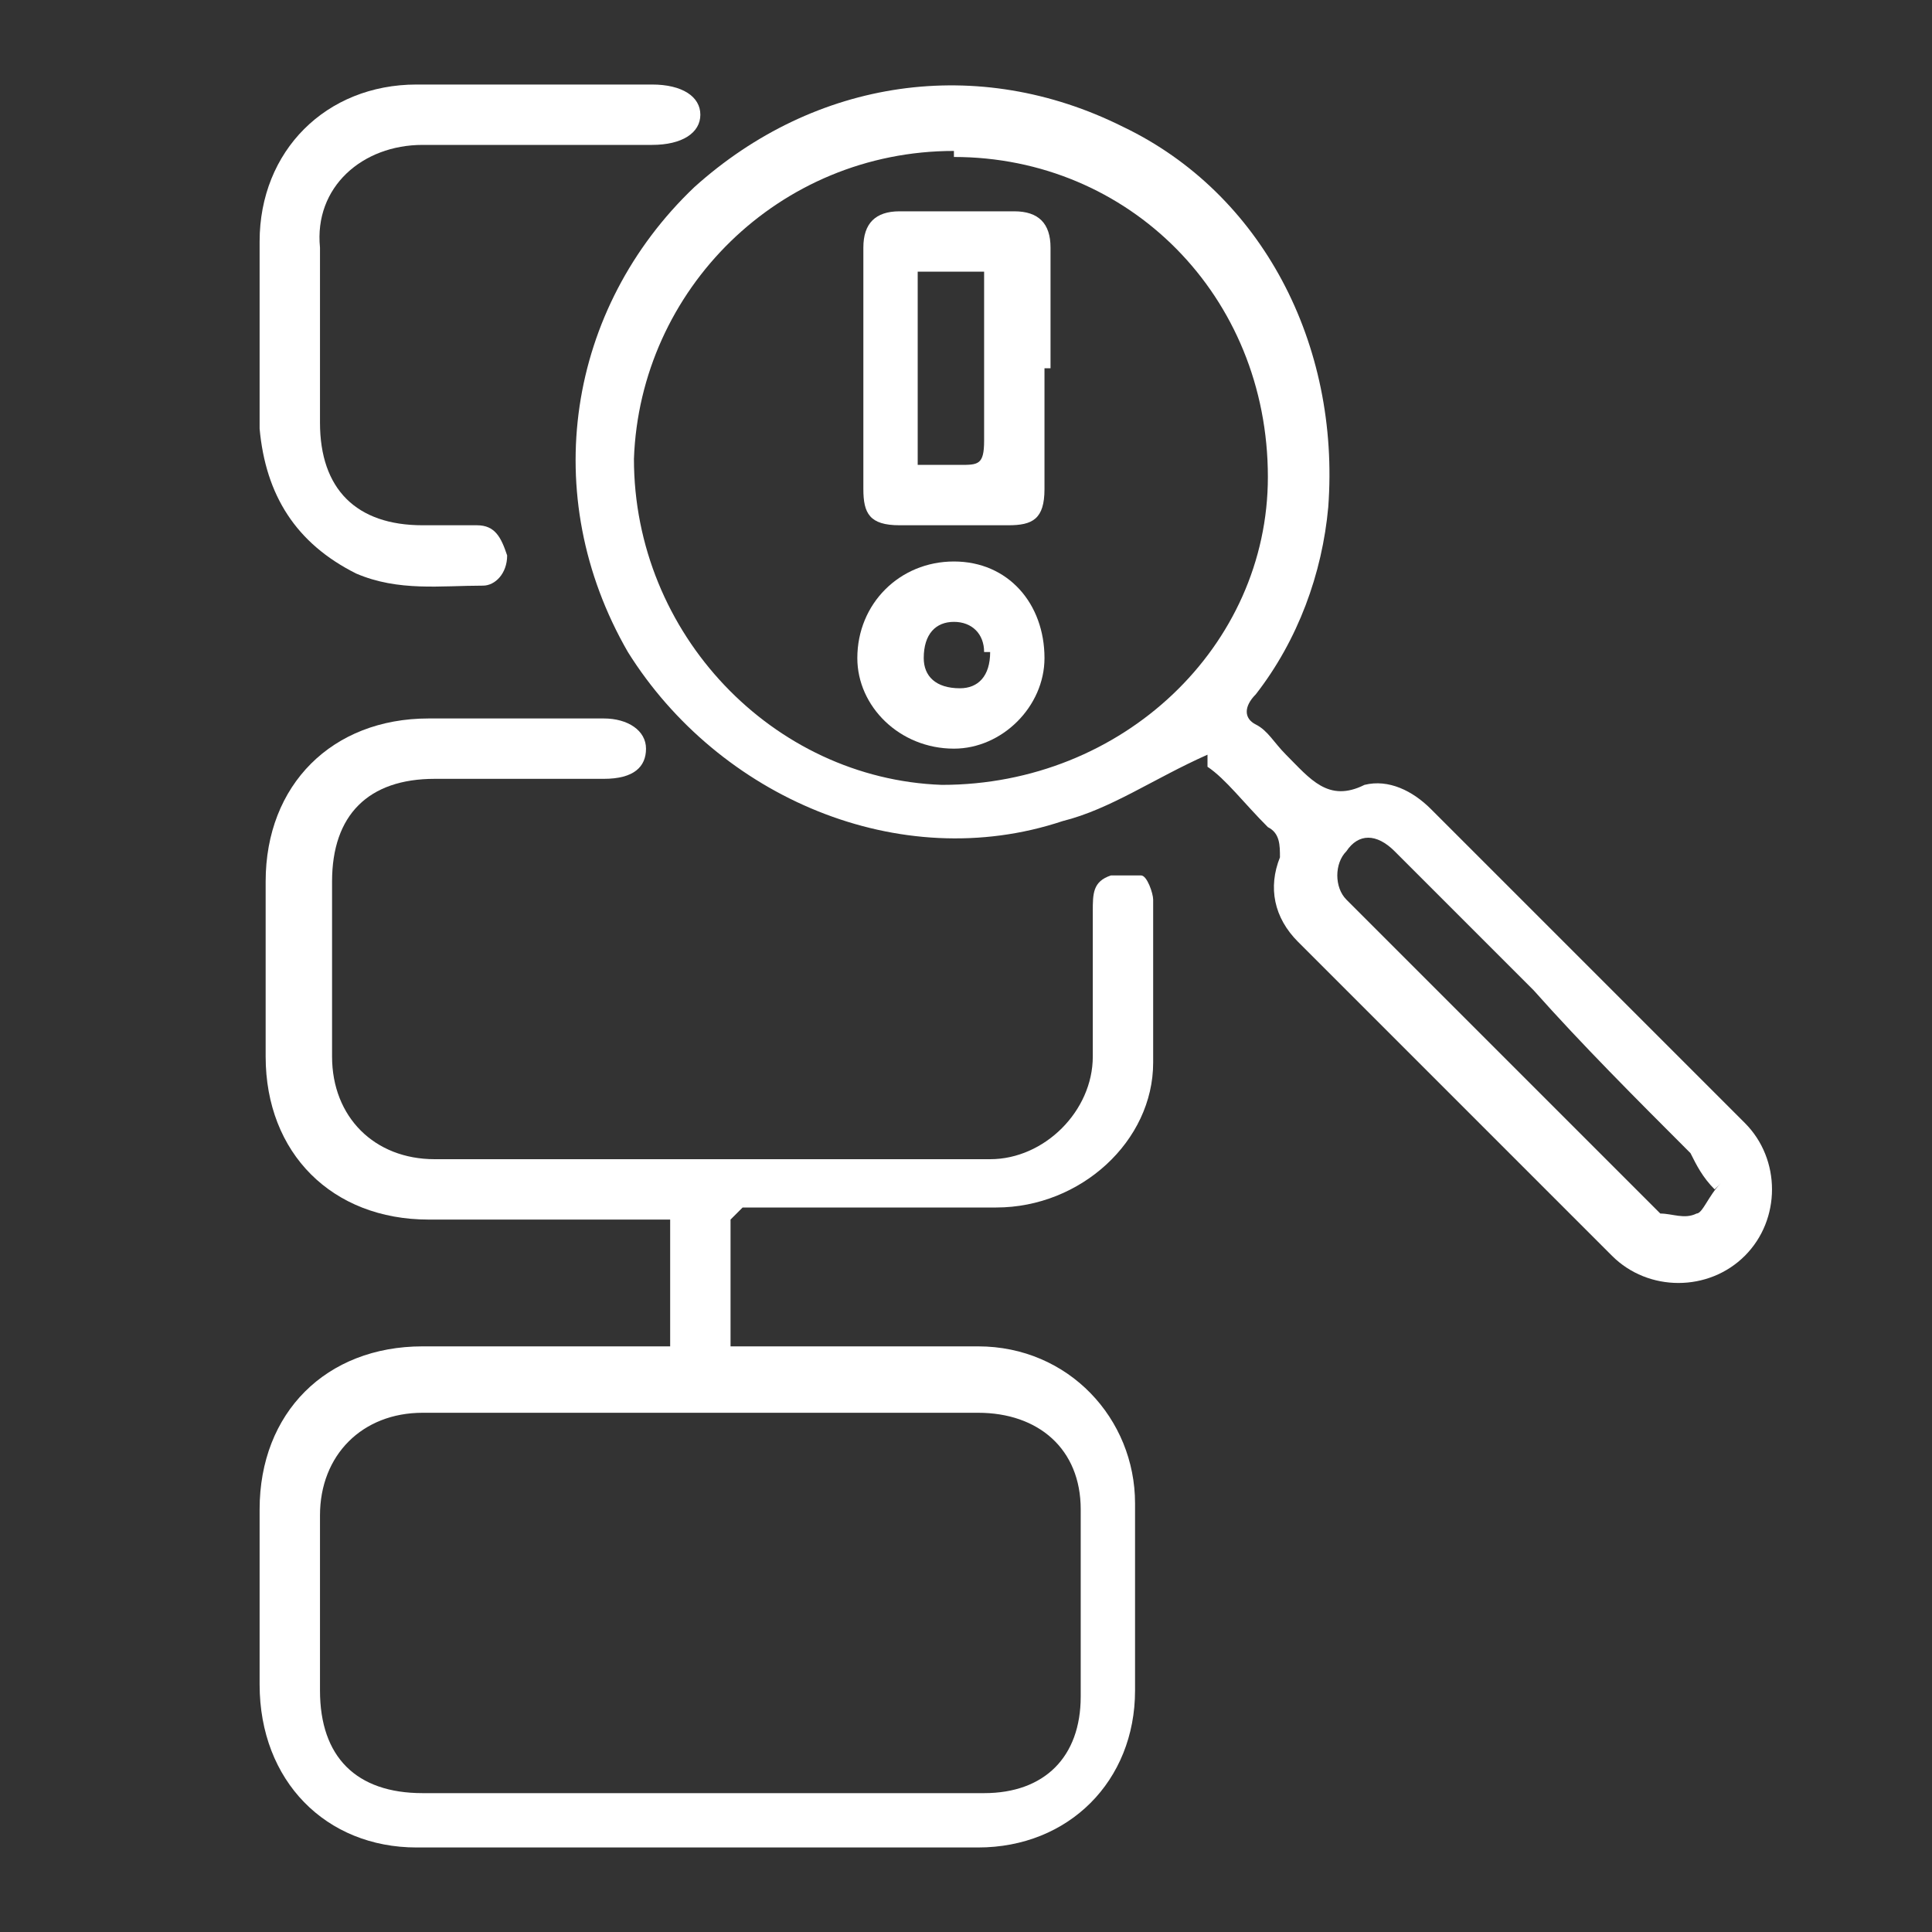
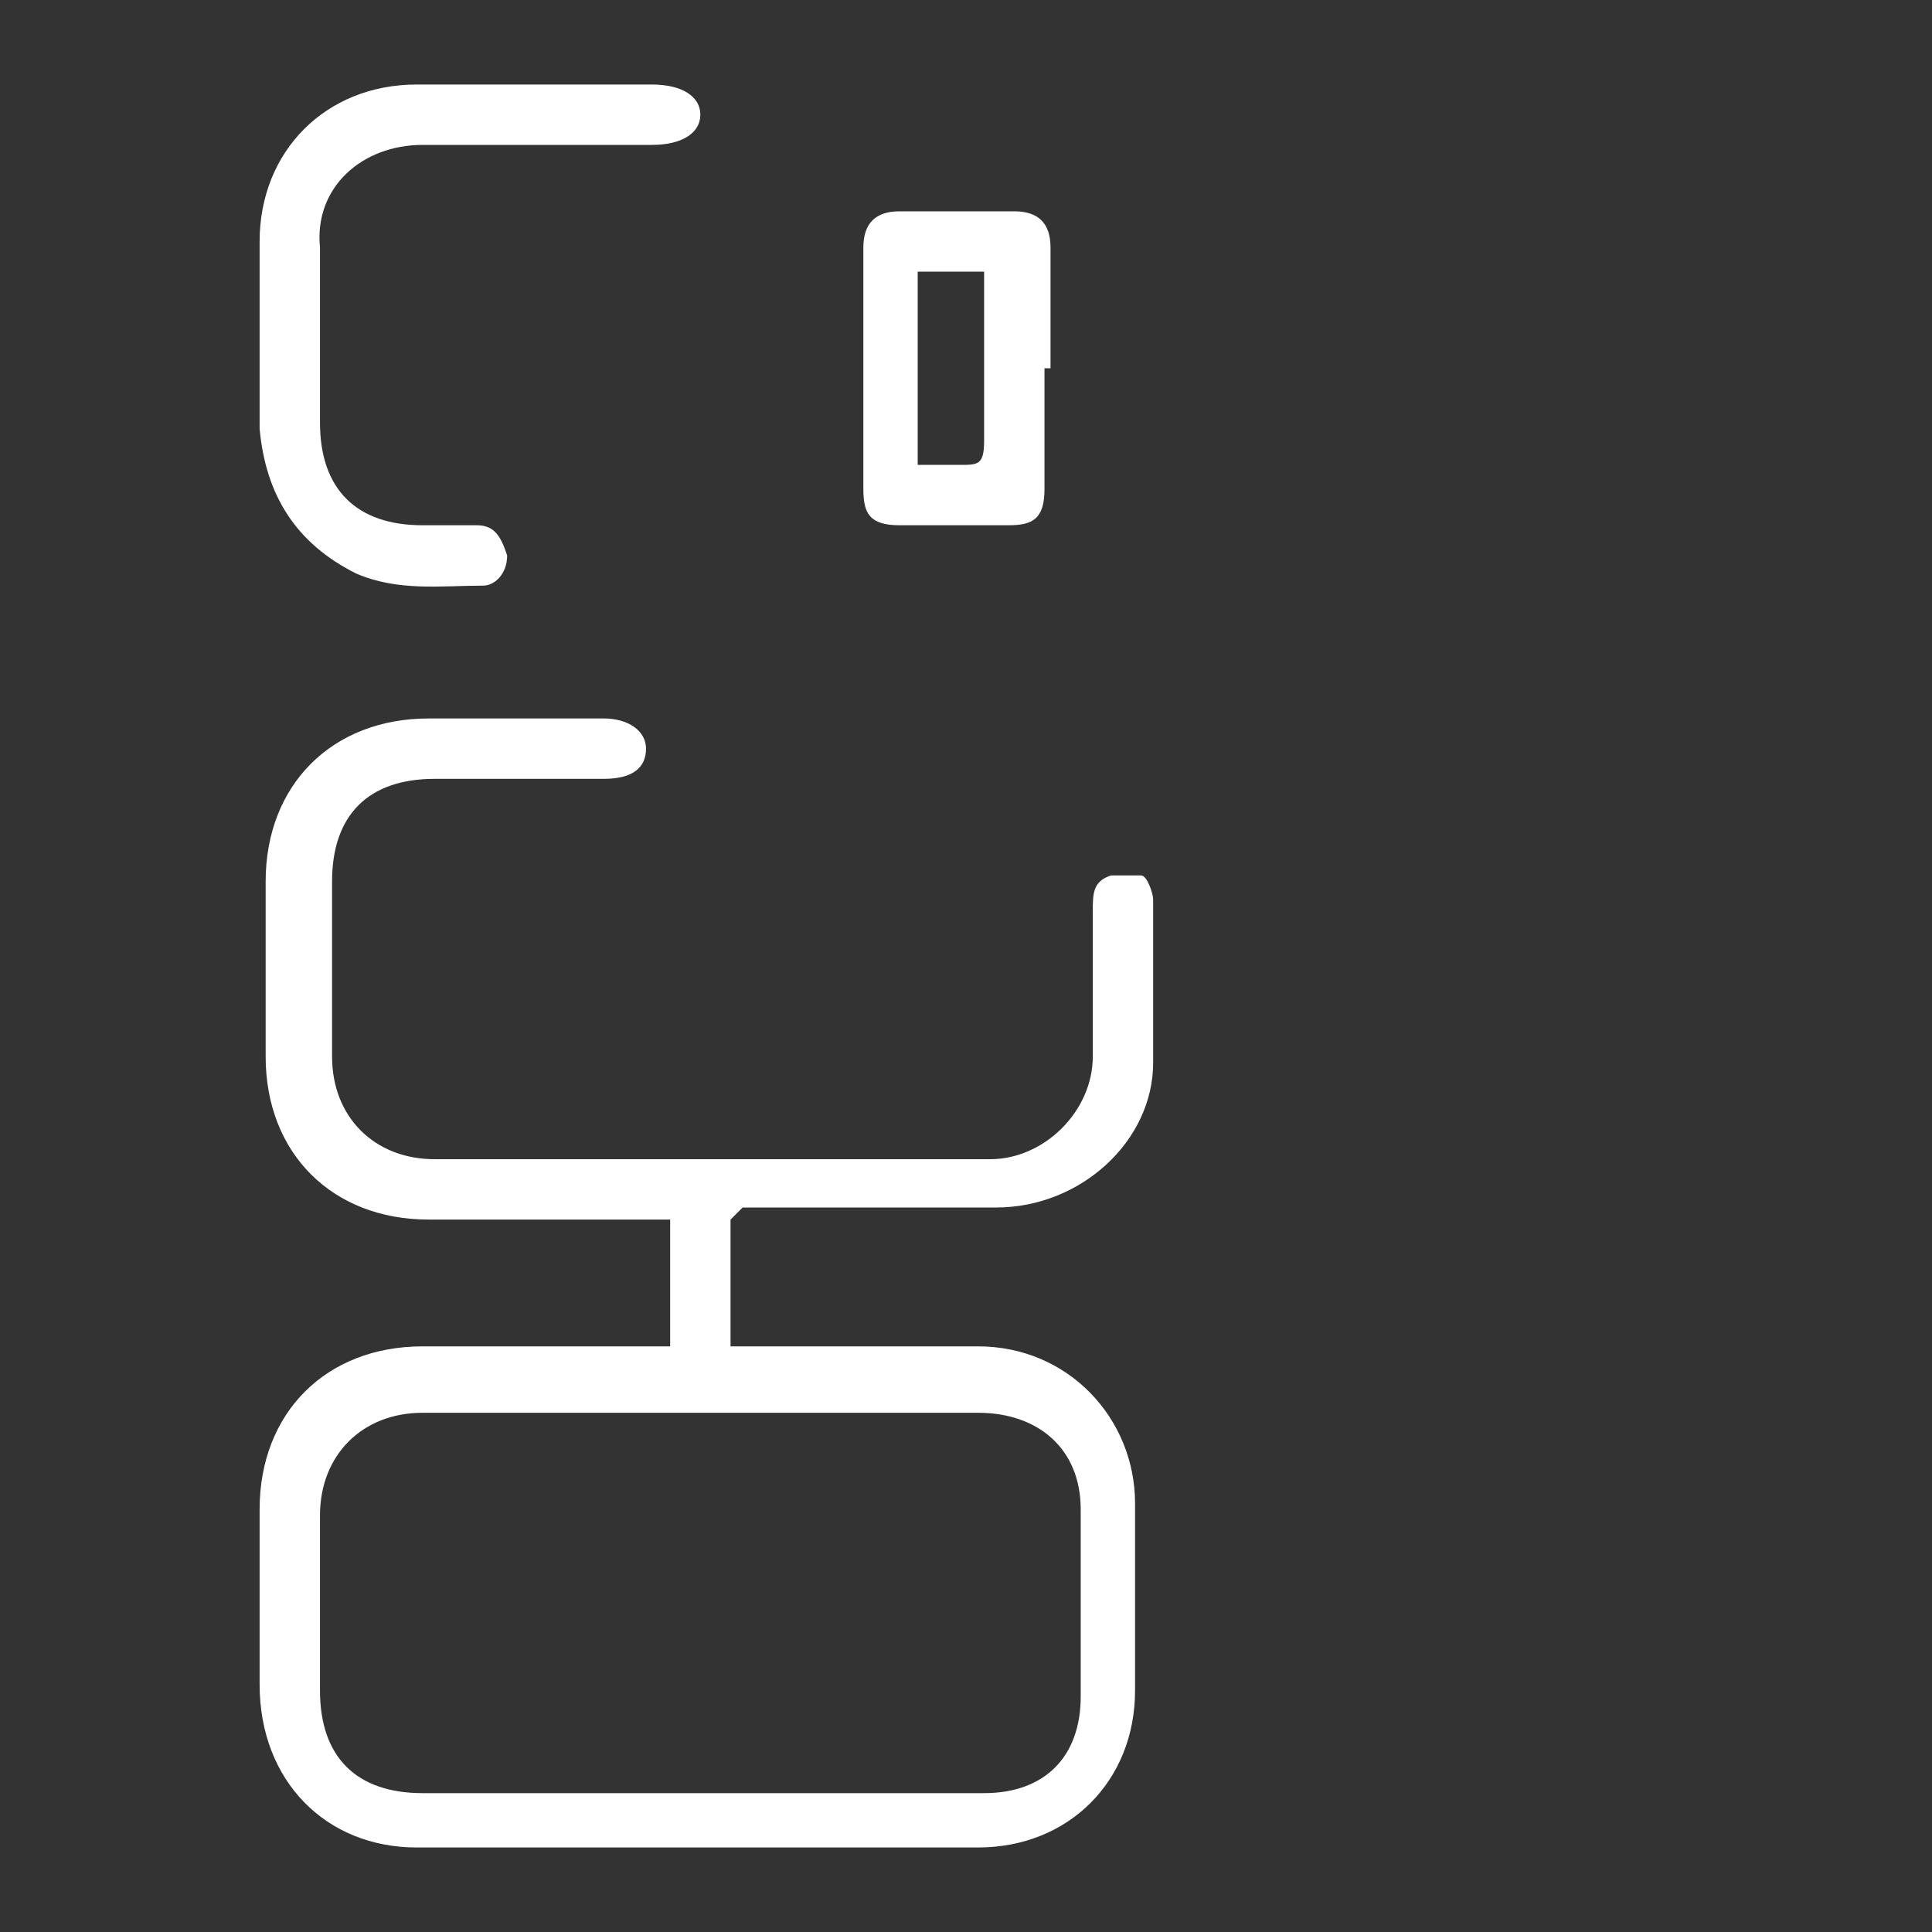
<svg xmlns="http://www.w3.org/2000/svg" version="1.1" viewBox="0 0 32 32">
  <rect x="0" y="0" width="32" height="32" fill="#333333" stroke="none" />
  <defs>
    <style>
      .cls-1 {
        fill: #fff;
      }
    </style>
  </defs>
  <g>
    <g id="Layer_1">
      <g>
        <path class="cls-1" d="M12.1,20.2v2.1c.2,0,.3,0,.4,0,1.2,0,2.5,0,3.7,0,1.5,0,2.6,1.2,2.6,2.6,0,1,0,2,0,3.1,0,1.5-1.1,2.6-2.6,2.6-3.1,0-6.2,0-9.3,0-1.5,0-2.6-1.1-2.6-2.7,0-1,0-2,0-2.9,0-1.6,1.1-2.7,2.7-2.7,1.3,0,2.7,0,4.1,0v-2.1c-.1,0-.3,0-.4,0-1.2,0-2.4,0-3.6,0-1.6,0-2.7-1.1-2.7-2.7,0-1,0-1.9,0-2.9,0-1.6,1.1-2.7,2.7-2.7,1,0,1.9,0,2.9,0,.4,0,.7.2.7.5,0,.3-.2.5-.7.5-.9,0-1.9,0-2.8,0-1.1,0-1.7.6-1.7,1.7,0,1,0,1.9,0,2.9,0,1,.7,1.7,1.7,1.7,3.1,0,6.2,0,9.2,0,.9,0,1.7-.8,1.7-1.7,0-.8,0-1.6,0-2.4,0-.3,0-.5.3-.6.2,0,.4,0,.5,0,.1,0,.2.3.2.4,0,.9,0,1.8,0,2.7,0,1.3-1.2,2.4-2.6,2.4-1.2,0-2.5,0-3.7,0-.1,0-.3,0-.5,0ZM11.6,29.7h0c1.6,0,3.1,0,4.7,0,1,0,1.6-.6,1.6-1.6,0-1,0-2,0-3.1,0-1-.7-1.6-1.7-1.6-3.1,0-6.1,0-9.2,0-1,0-1.7.7-1.7,1.7,0,1,0,1.9,0,2.9,0,1.1.6,1.7,1.7,1.7,1.5,0,3,0,4.5,0Z" />
-         <path class="cls-1" d="M20,12.5c-.9.4-1.6.9-2.4,1.1-2.7.9-5.7-.4-7.2-2.8-1.5-2.6-1-5.7,1.1-7.7,2-1.8,4.7-2.2,7.1-1,2.3,1.1,3.6,3.6,3.4,6.3-.1,1.1-.5,2.2-1.2,3.1-.2.2-.2.4,0,.5.2.1.3.3.5.5.4.4.7.8,1.3.5.4-.1.8.1,1.1.4,1.7,1.7,3.5,3.5,5.2,5.2.6.6.6,1.6,0,2.2-.6.6-1.6.6-2.2,0-1.7-1.7-3.5-3.5-5.2-5.2-.4-.4-.5-.9-.3-1.4,0-.2,0-.4-.2-.5-.4-.4-.7-.8-1-1ZM15.8,2.5c-2.9,0-5.2,2.3-5.3,5.1,0,2.9,2.3,5.3,5.1,5.4,3,0,5.4-2.3,5.4-5.1,0-3-2.3-5.3-5.2-5.3ZM28.4,19.7c-.2-.2-.3-.4-.4-.6-.9-.9-1.8-1.8-2.6-2.7-.8-.8-1.5-1.5-2.3-2.3-.3-.3-.6-.3-.8,0-.2.2-.2.6,0,.8,1.6,1.6,3.2,3.2,4.9,4.9.1.1.2.2.3.3.2,0,.4.1.6,0,.1,0,.2-.3.4-.5Z" />
        <path class="cls-1" d="M8.9,1.4c.6,0,1.3,0,1.9,0,.5,0,.8.2.8.5,0,.3-.3.5-.8.5-1.3,0-2.5,0-3.8,0-1,0-1.8.7-1.7,1.7,0,1,0,1.9,0,2.9,0,1.1.6,1.7,1.7,1.7.3,0,.6,0,.9,0,.3,0,.4.2.5.5,0,.3-.2.5-.4.5-.7,0-1.4.1-2.1-.2-1-.5-1.5-1.3-1.6-2.4,0-1,0-2.1,0-3.1,0-1.5,1.1-2.6,2.6-2.6.7,0,1.3,0,2,0Z" />
        <path class="cls-1" d="M17.3,6.1c0,.7,0,1.3,0,2,0,.5-.2.6-.6.6-.6,0-1.2,0-1.8,0-.5,0-.6-.2-.6-.6,0-1.3,0-2.6,0-4,0-.4.2-.6.6-.6.6,0,1.3,0,1.9,0,.4,0,.6.2.6.6,0,.7,0,1.3,0,2ZM15.2,7.7c.3,0,.5,0,.7,0,.3,0,.4,0,.4-.4,0-.6,0-1.1,0-1.7,0-.4,0-.7,0-1.1h-1.1v3.2Z" />
-         <path class="cls-1" d="M15.8,9.3c.9,0,1.5.7,1.5,1.6,0,.8-.7,1.5-1.5,1.5-.9,0-1.6-.7-1.6-1.5,0-.9.7-1.6,1.6-1.6ZM16.3,10.8c0-.3-.2-.5-.5-.5-.3,0-.5.2-.5.6,0,.3.2.5.6.5.3,0,.5-.2.5-.6Z" />
      </g>
    </g>
  </g>
</svg>